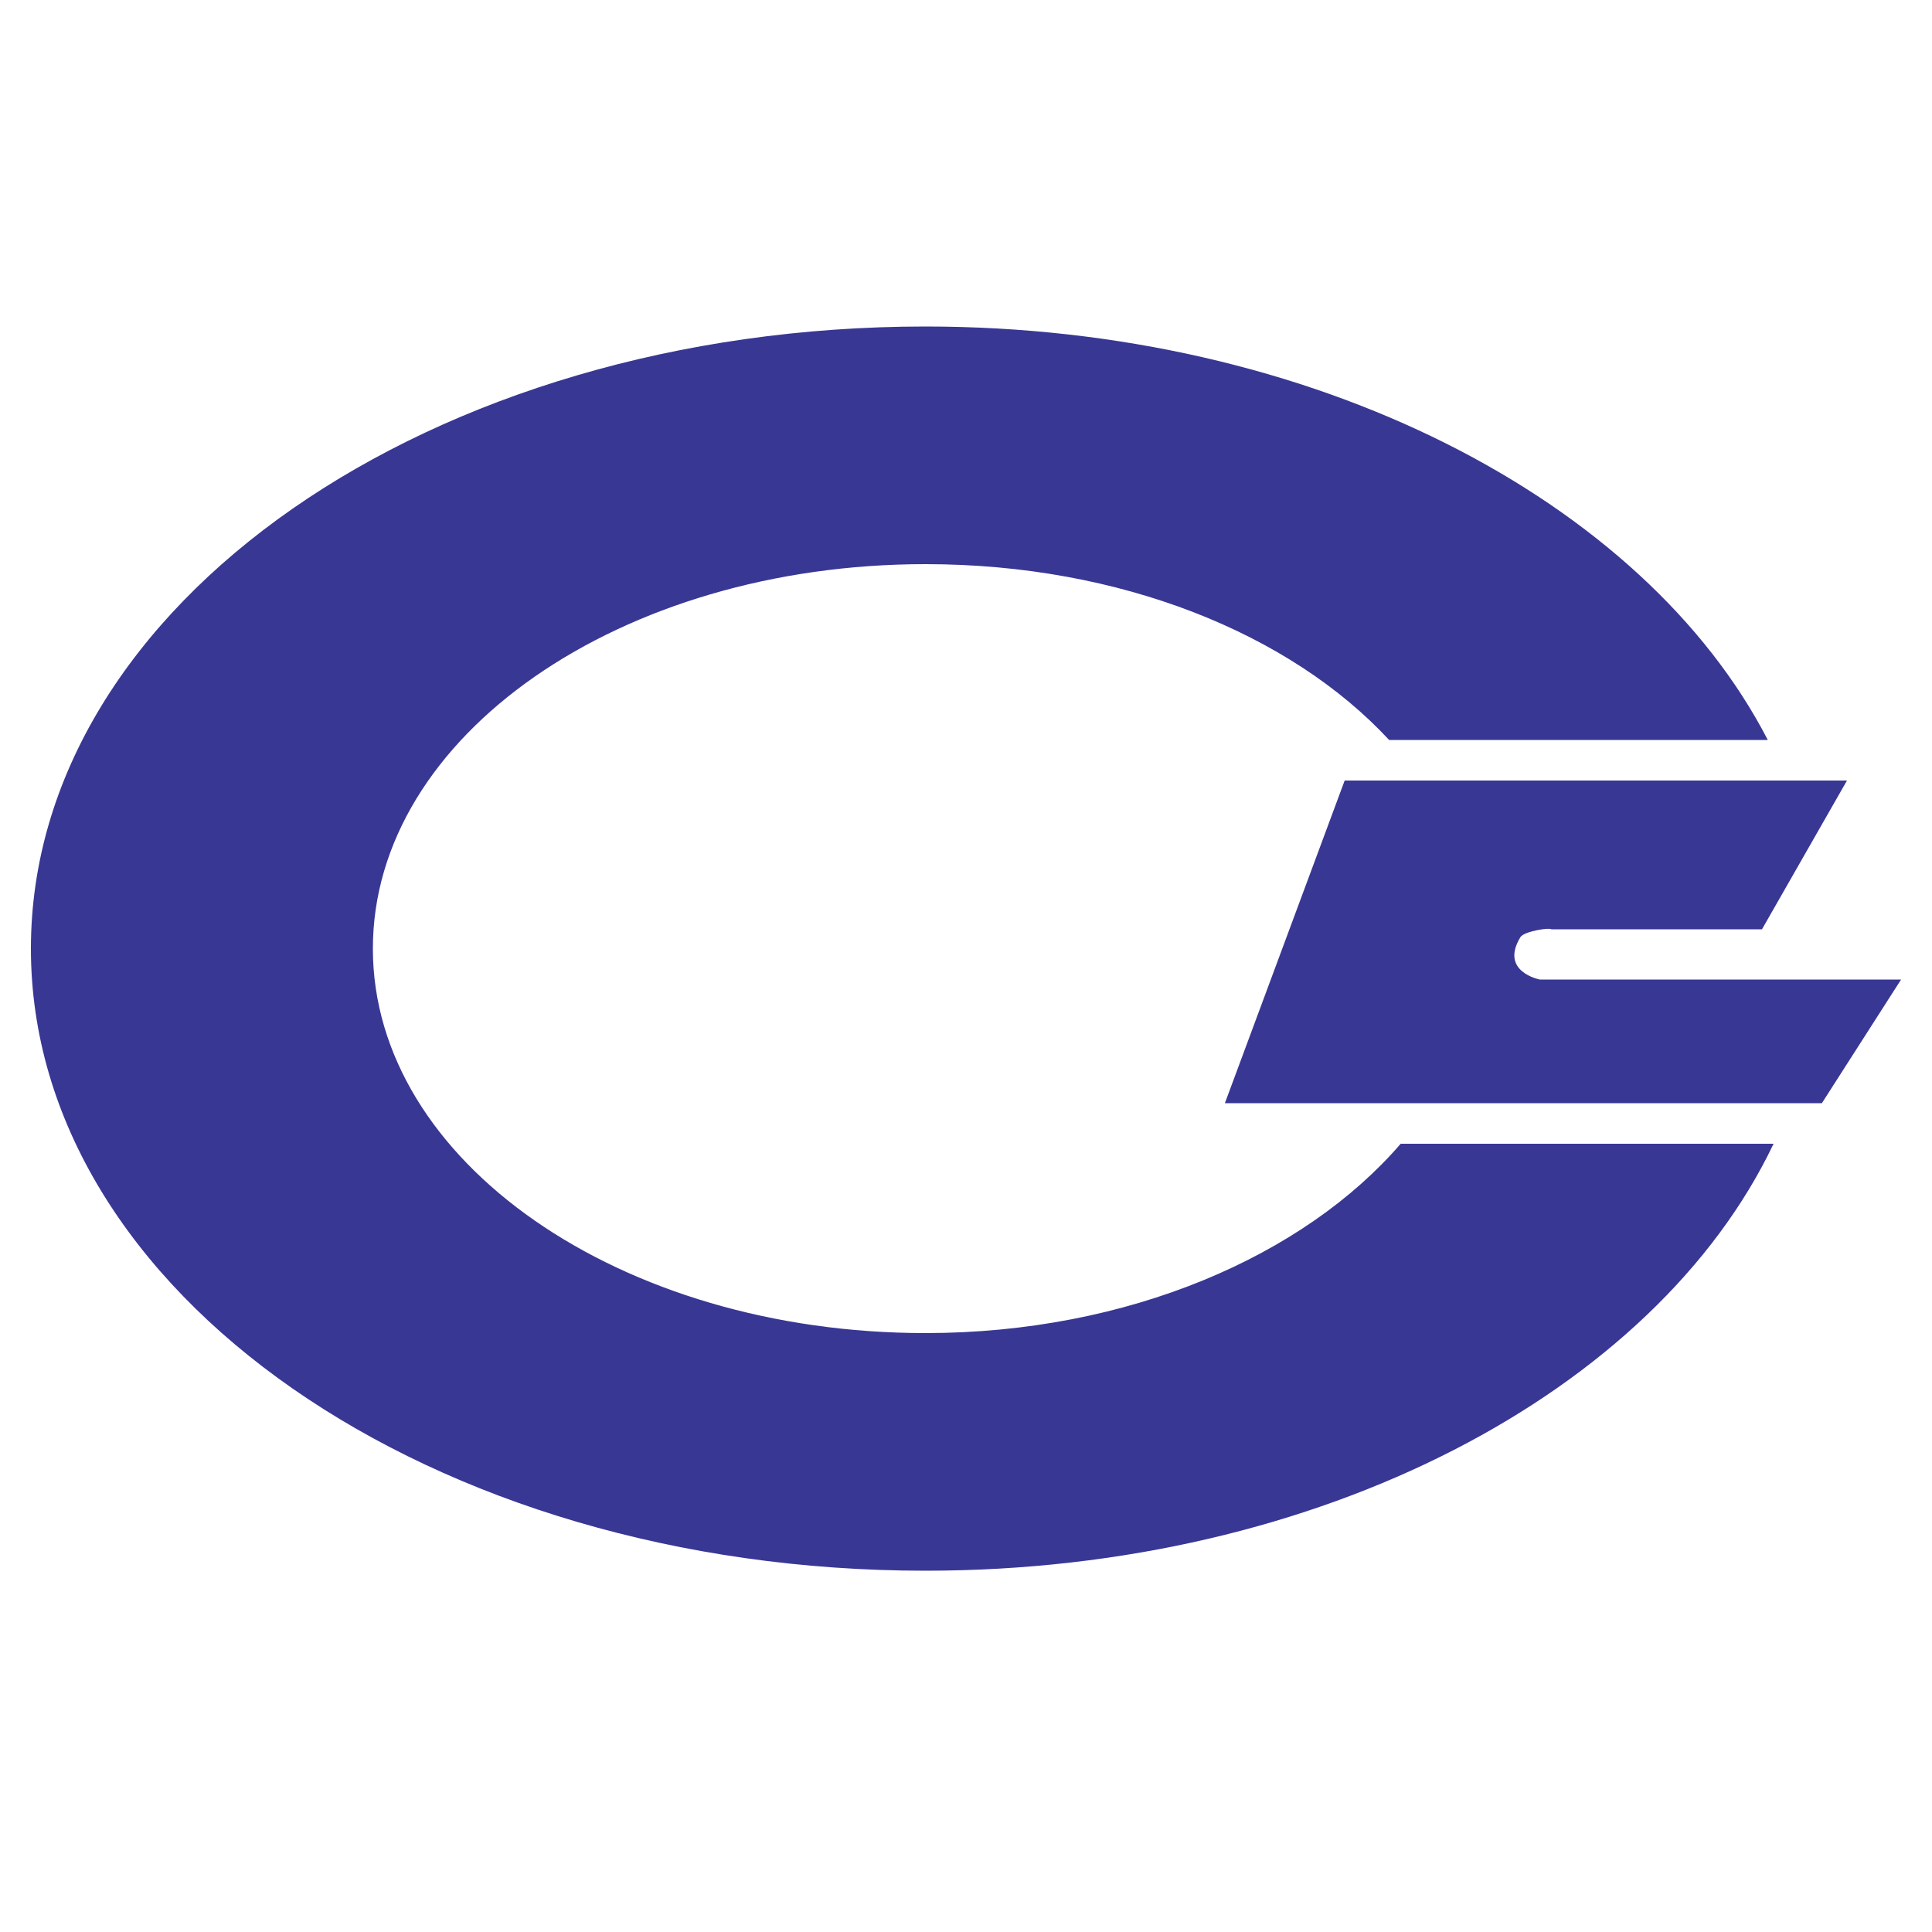
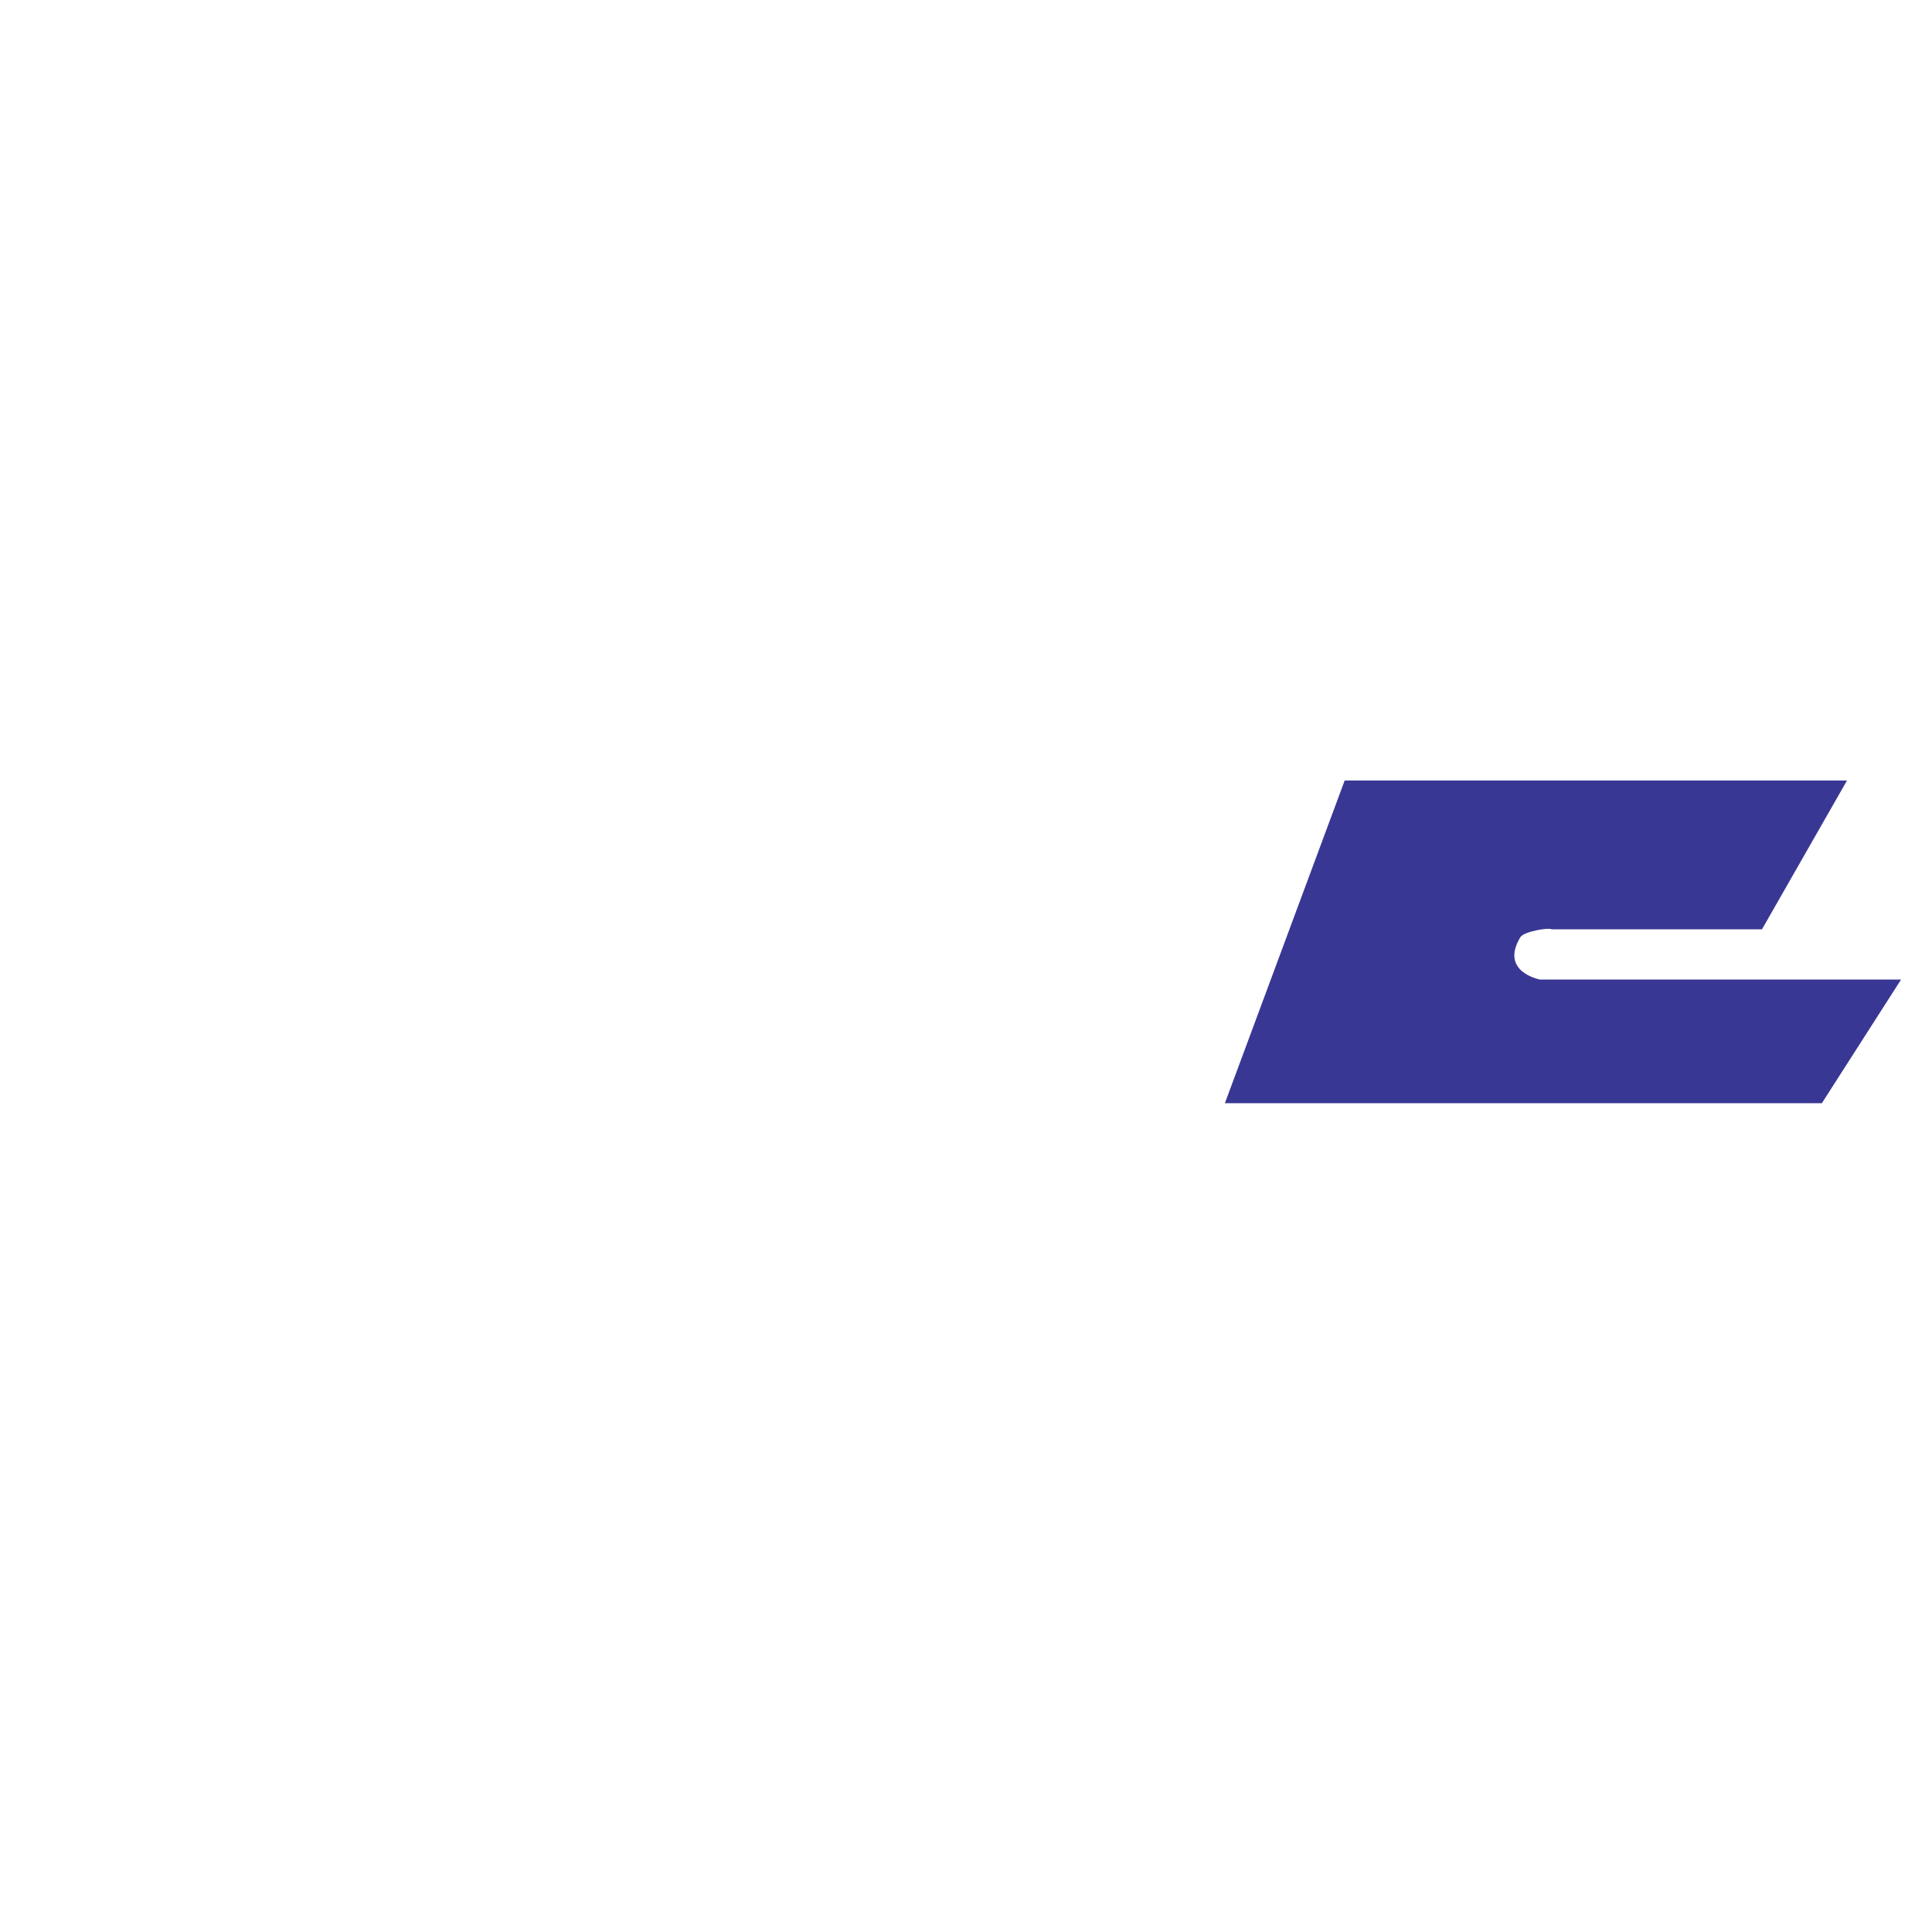
<svg xmlns="http://www.w3.org/2000/svg" id="레이어_1" x="0px" y="0px" viewBox="0 0 100 100" xml:space="preserve">
  <path fill="#393794" d="M79.8,50.7C79.7,50.7,79.7,50.7,79.8,50.7c-0.1,0-0.1,0-0.1,0c0,0-2.1-0.4-1-2.2c0.2-0.3,1.5-0.5,1.6-0.4  h10.9l4.4-7.7h-26l-6.2,16.7h30.9l4.1-6.4H79.8L79.8,50.7z" />
-   <path fill="#393794" d="M72.5,59.2C67.5,65,58.4,69,47.9,69c-15.8,0-28.6-8.9-28.6-19.9c0-11,12.8-19.9,28.6-19.9  c10.1,0,18.9,3.6,24,9.1h19.6C85.1,25.9,68,16.9,47.9,16.9c-25.6,0-46.3,14.4-46.3,32.2c0,17.8,20.7,32.2,46.3,32.2  c20.5,0,37.8-9.3,43.9-22.1H72.5L72.5,59.2z" />
</svg>